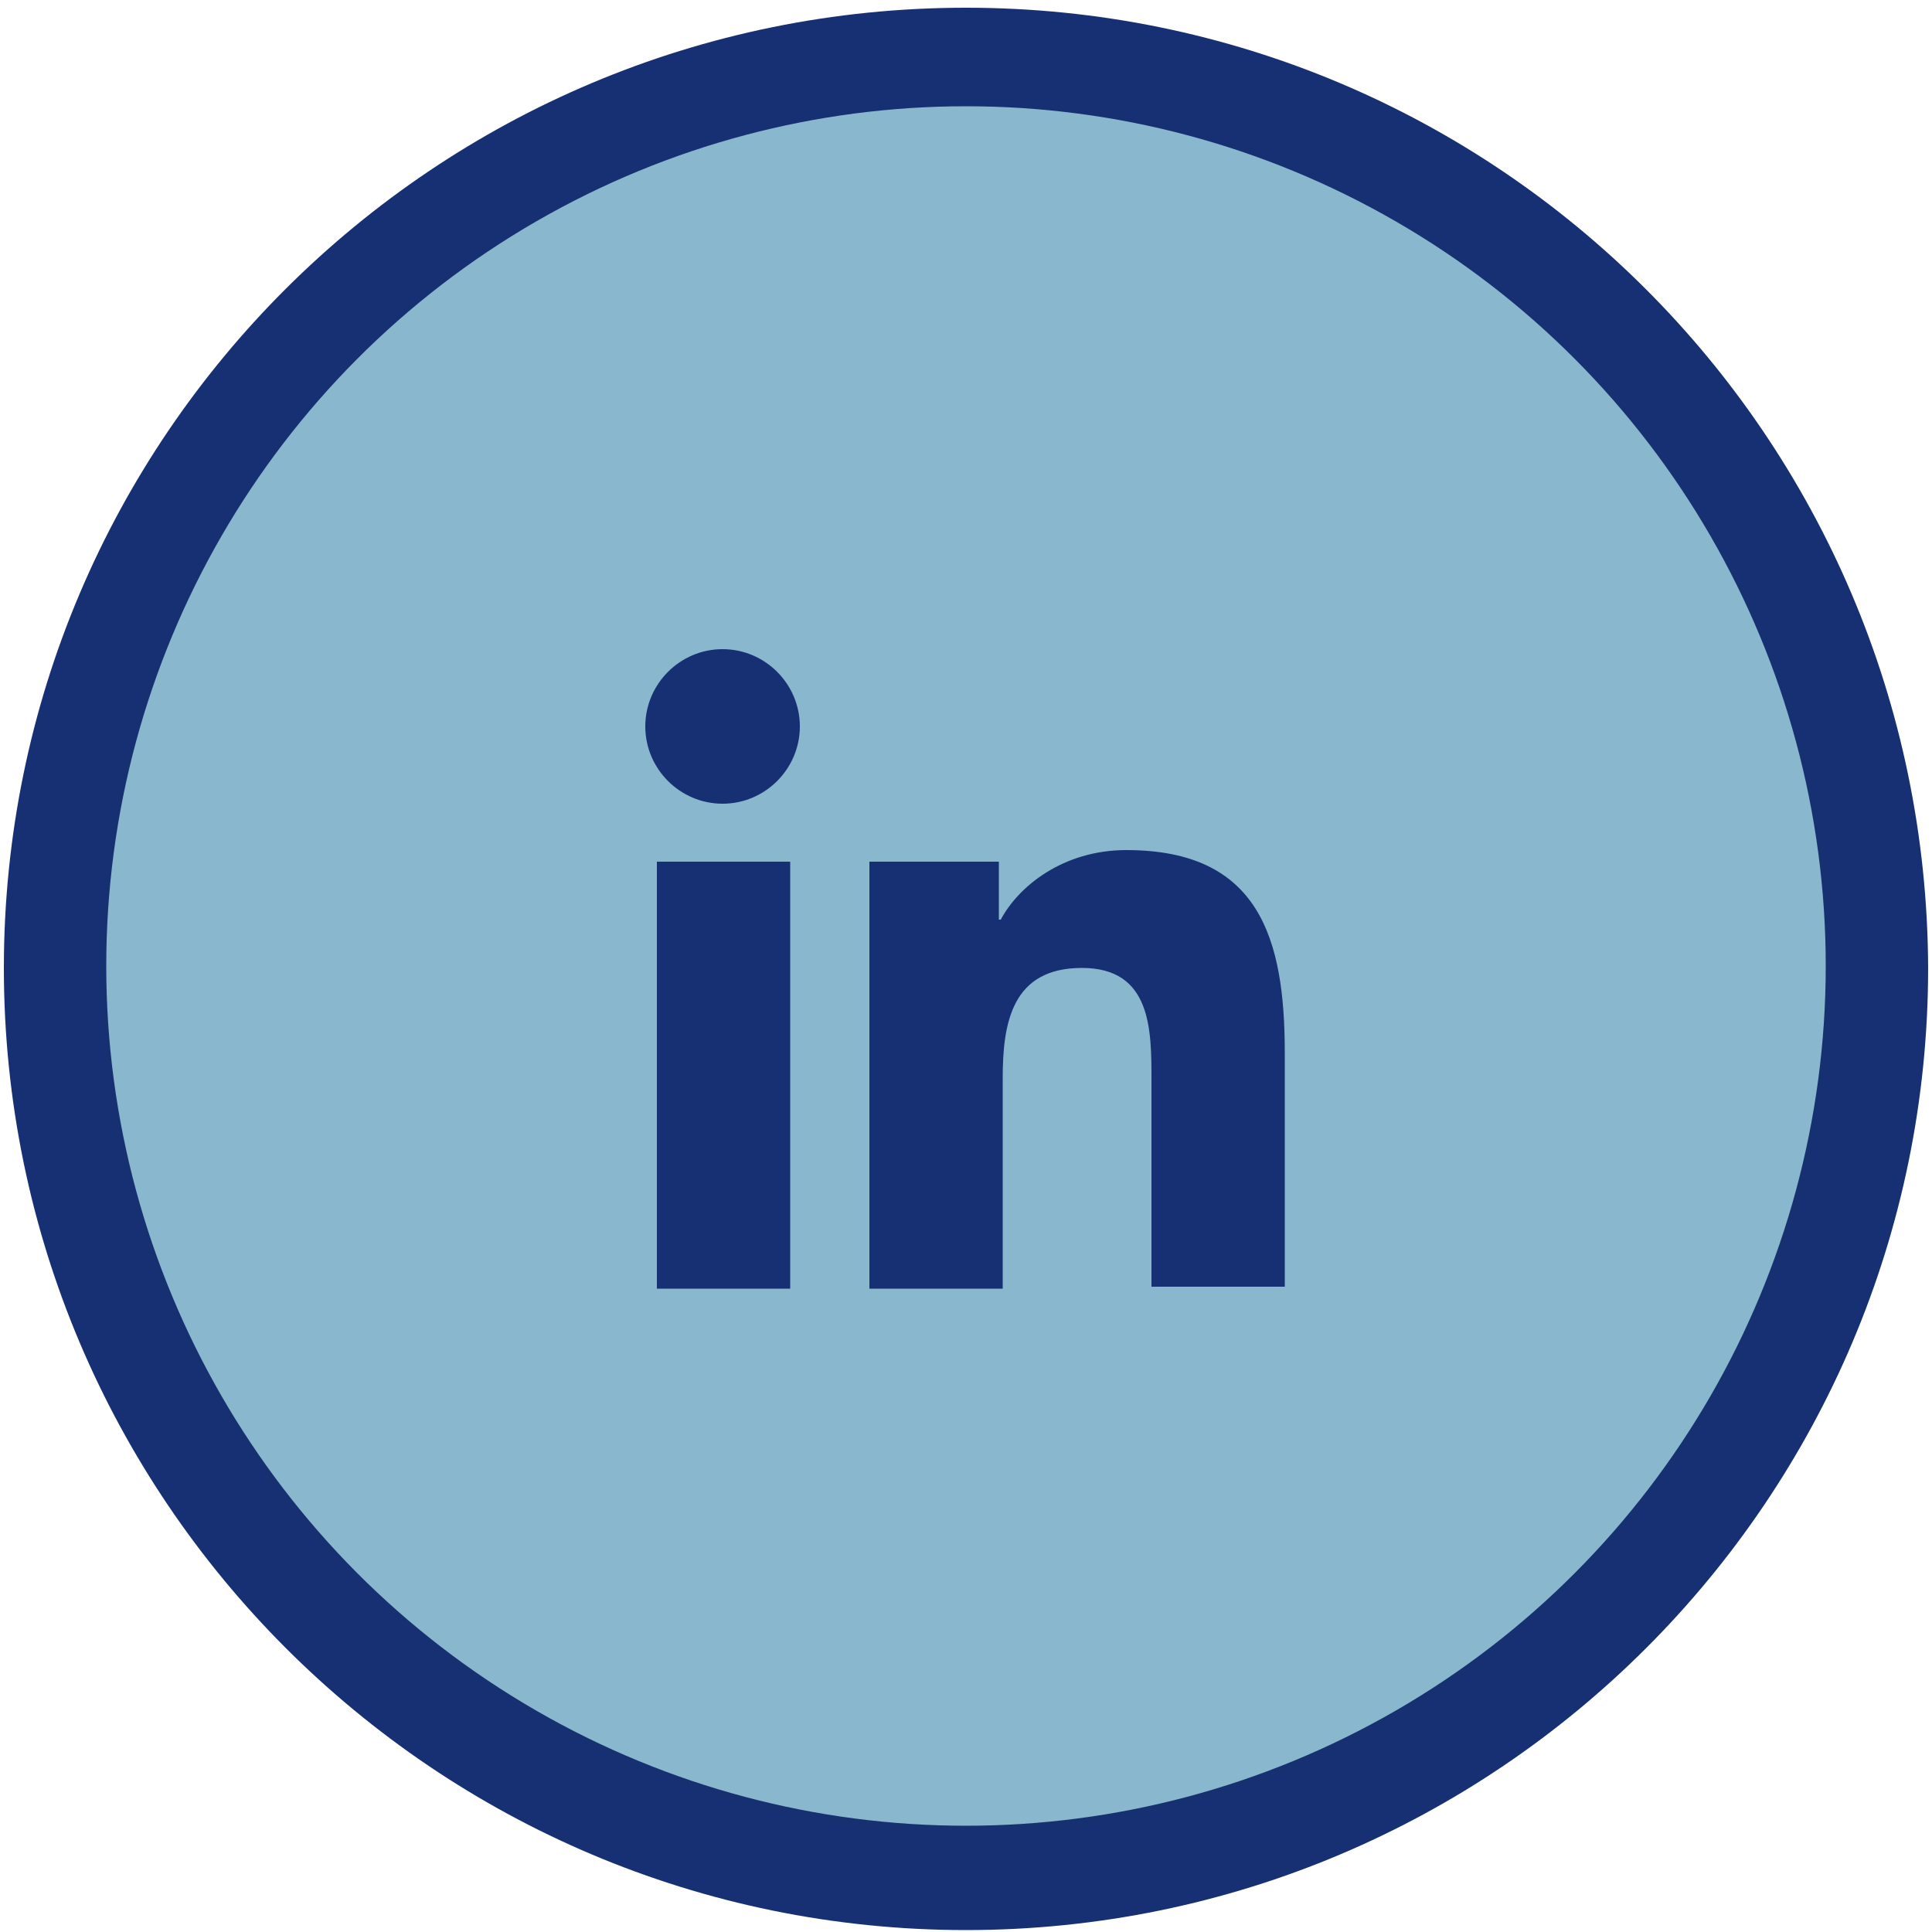
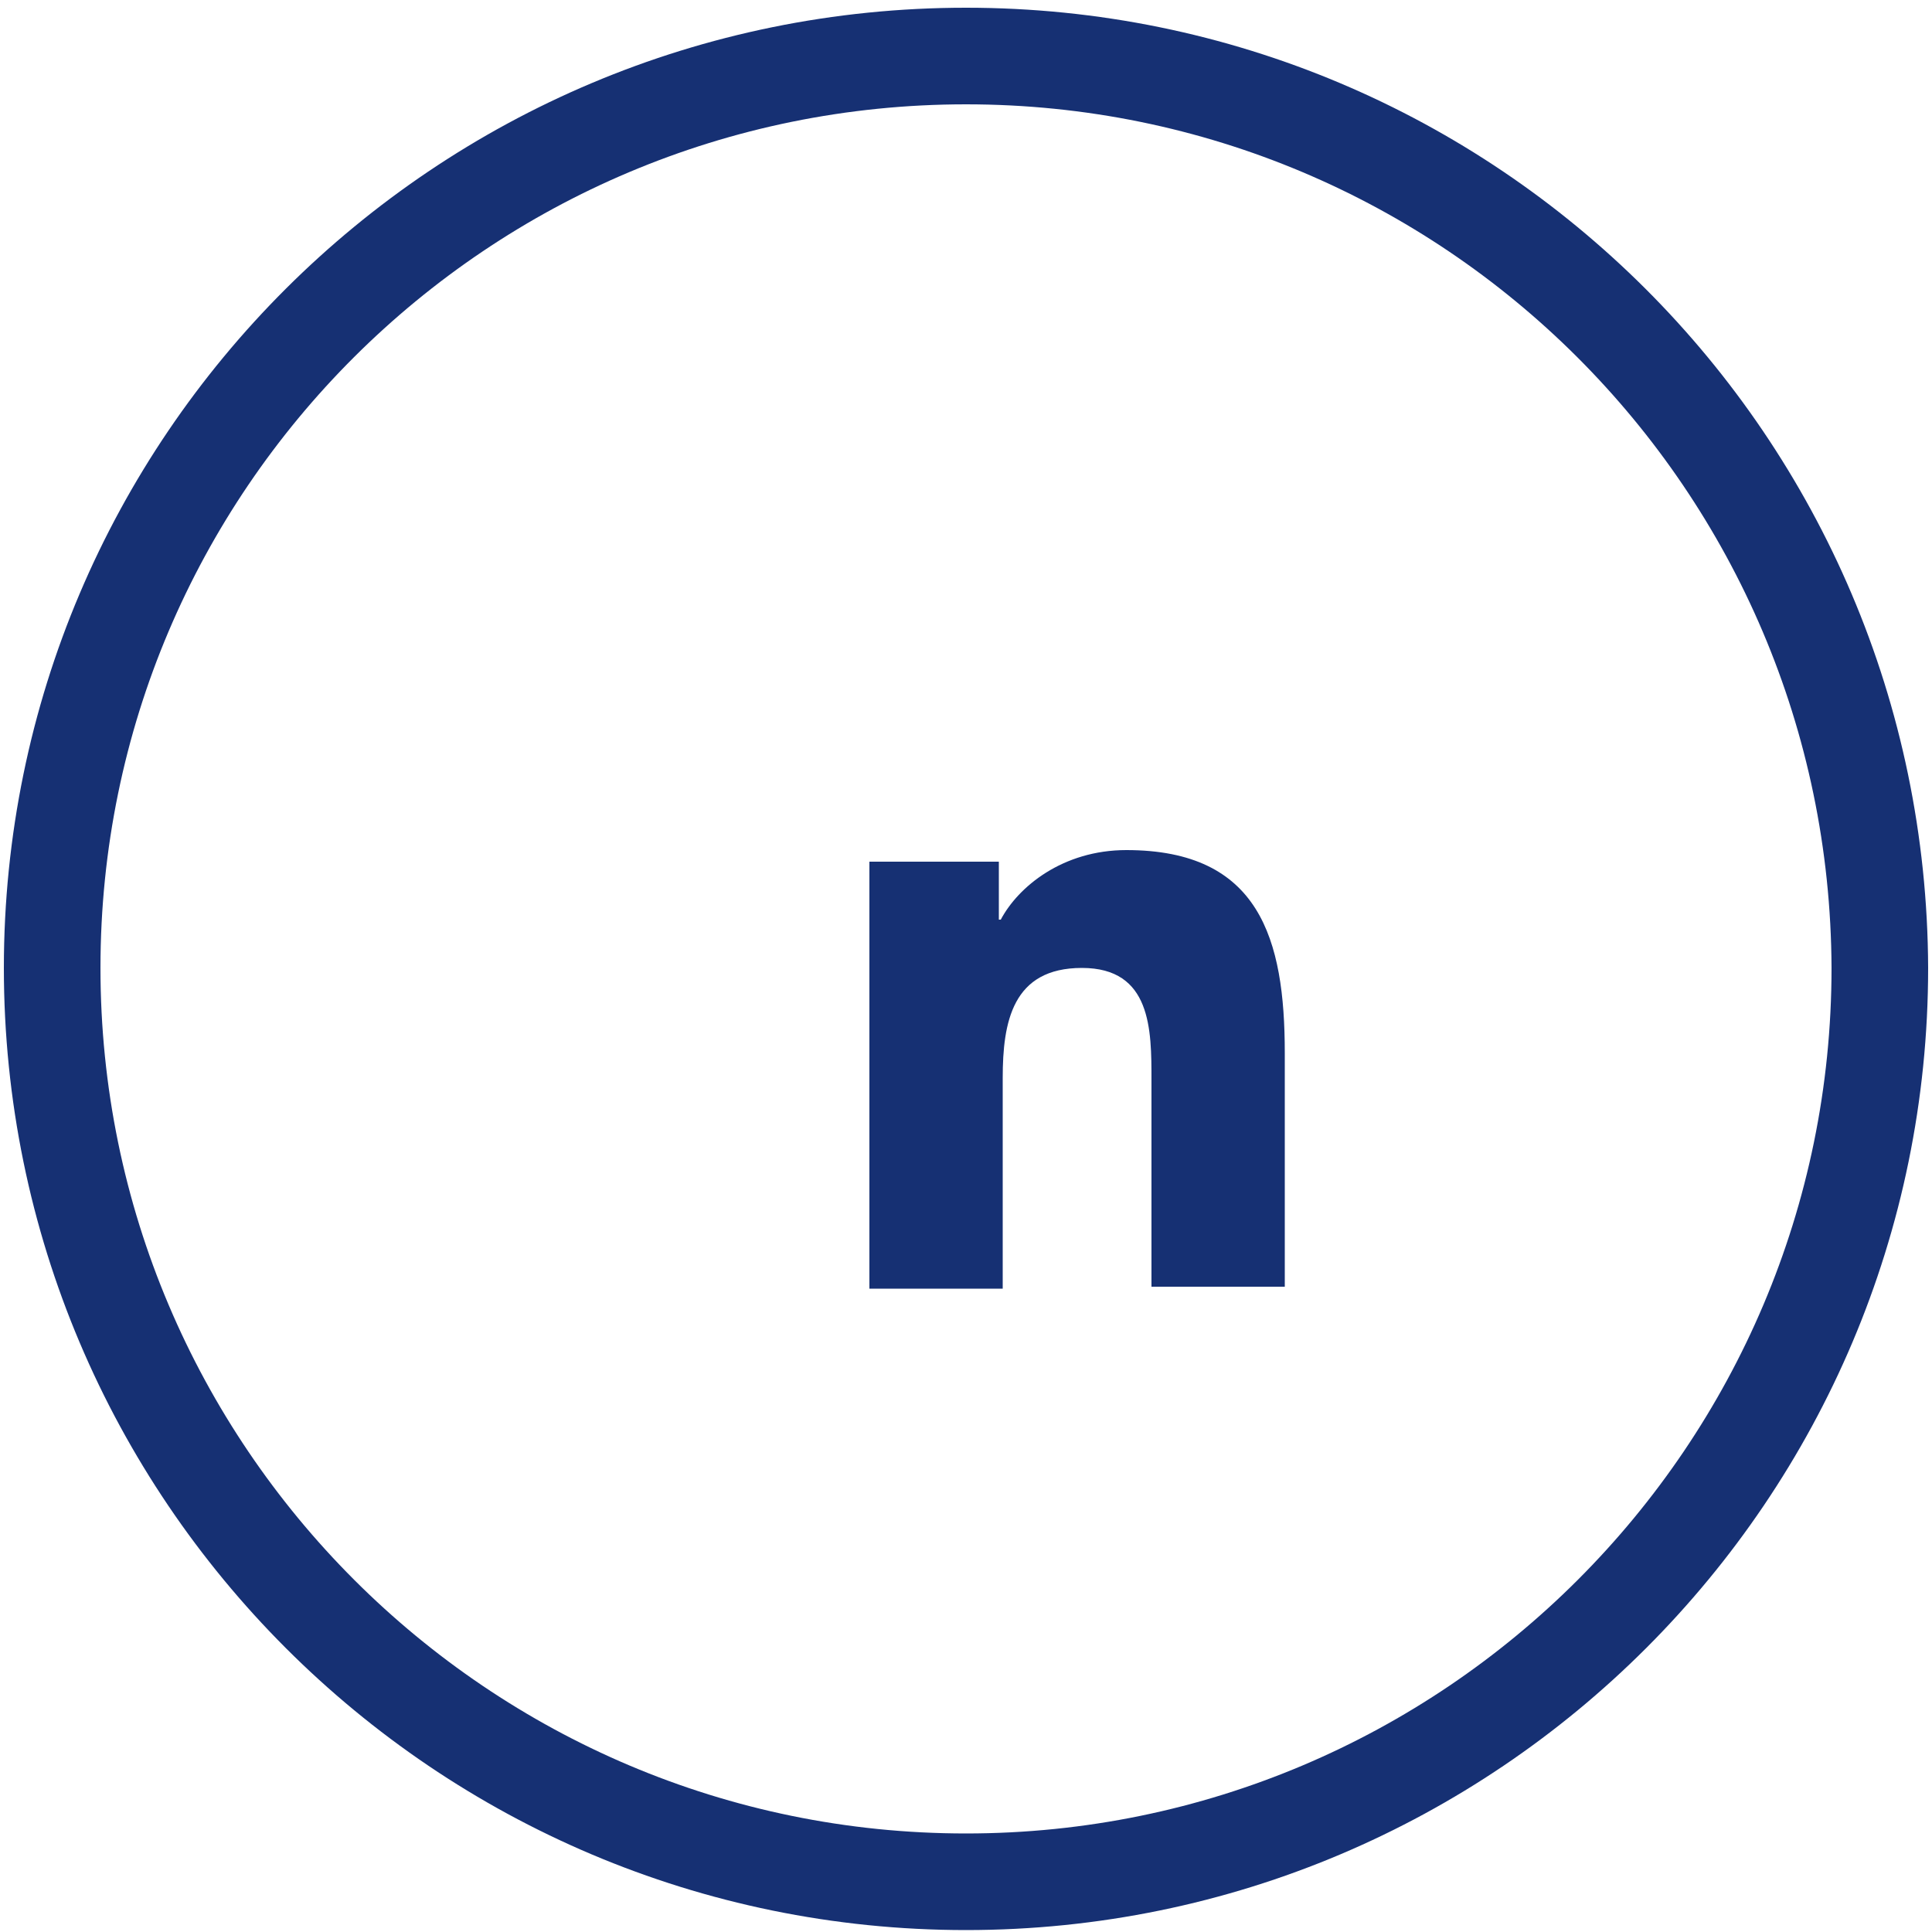
<svg xmlns="http://www.w3.org/2000/svg" version="1.1" id="Livello_1" x="0px" y="0px" viewBox="0 0 100 100" style="enable-background:new 0 0 100 100;" xml:space="preserve">
  <style type="text/css">
	.st0{fill:#88B7CE;}
	.st1{fill:none;stroke:#163072;stroke-width:5;}
	.st2{fill:none;stroke:#163073;stroke-width:5;}
	.st3{fill:#163073;}
</style>
-   <path class="st0" d="M50,97c26,0,47-21,47-47C97,24,76,3,50,3S3,24,3,50C3,76,24,97,50,97" />
-   <circle class="st1" cx="50" cy="50" r="47" />
  <path class="st2" d="M50,97.4c26.1,0,47.3-21.2,47.3-47.3C97.2,24,76.1,2.9,50,2.9C23.9,2.9,2.7,24,2.7,50.1  C2.7,76.2,23.9,97.4,50,97.4z" />
-   <path class="st3" d="M37.4,33.6c2.2,0,4,1.8,4,4c0,2.2-1.8,4-4,4c-2.2,0-4-1.8-4-4C33.4,35.4,35.2,33.6,37.4,33.6 M34,44.6h6.9v22.1  H34V44.6z" />
  <path class="st3" d="M45.1,44.6h6.6v3h0.1c0.9-1.7,3.2-3.6,6.5-3.6c6.9,0,8.2,4.6,8.2,10.5v12.1h-6.9V55.9c0-2.6,0-5.8-3.6-5.8  c-3.6,0-4.1,2.8-4.1,5.7v10.9h-6.9V44.6z" />
</svg>